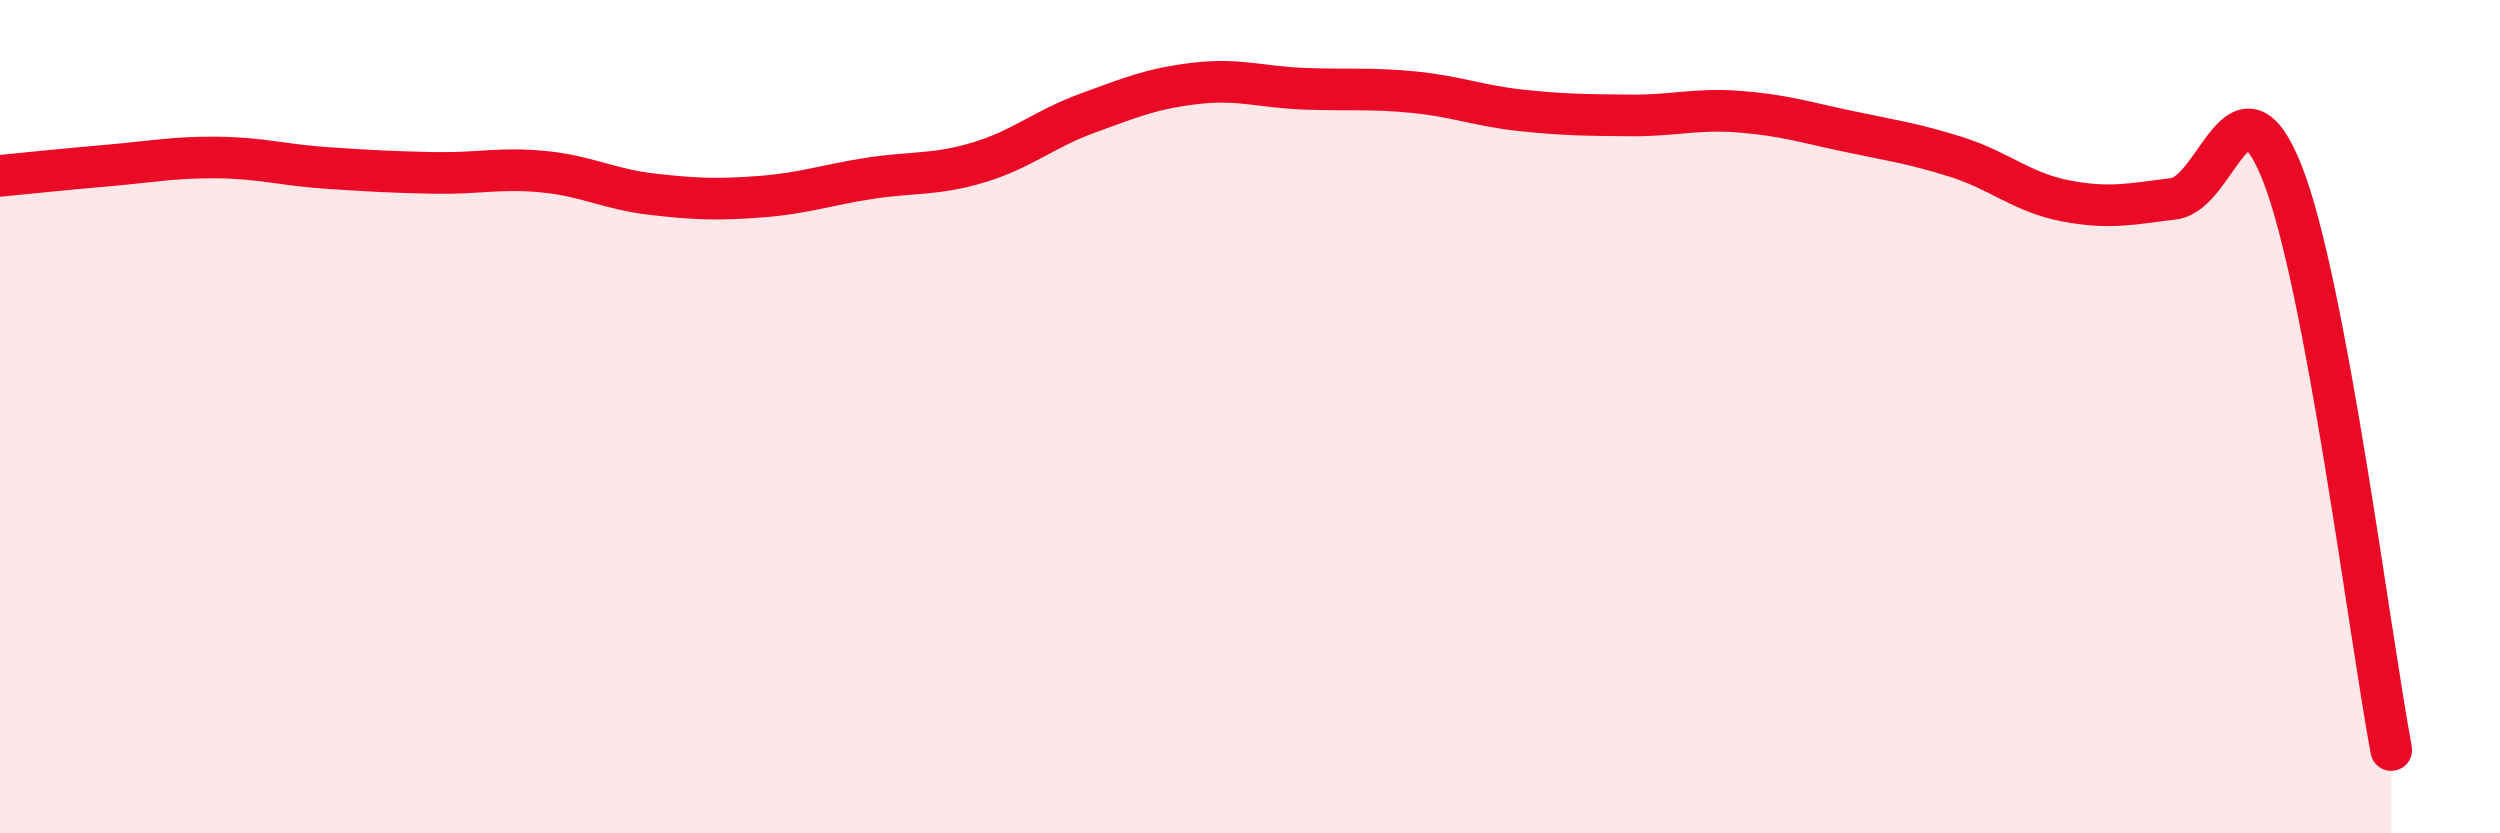
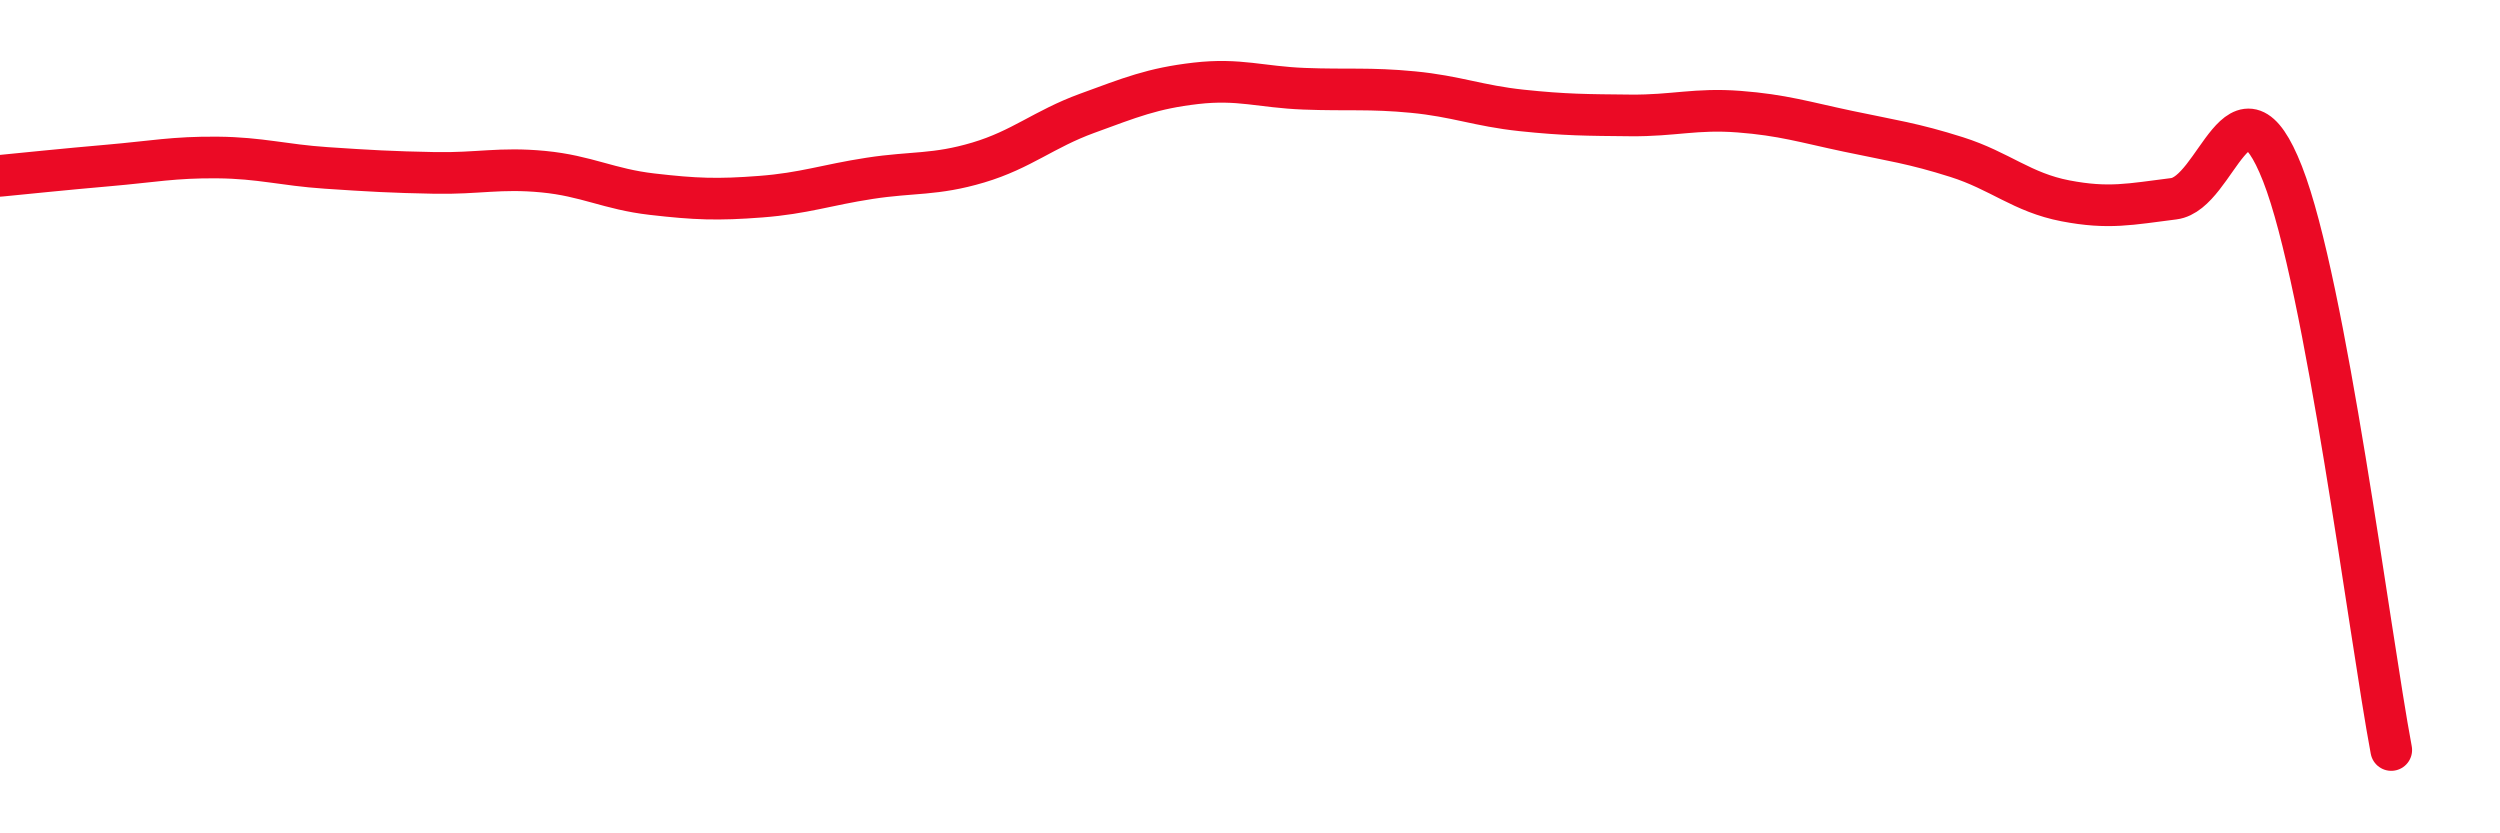
<svg xmlns="http://www.w3.org/2000/svg" width="60" height="20" viewBox="0 0 60 20">
-   <path d="M 0,4.22 C 0.52,4.17 1.57,4.06 2.61,3.97 C 3.65,3.88 4.18,3.77 5.22,3.78 C 6.26,3.79 6.79,3.96 7.83,4.03 C 8.87,4.1 9.39,4.13 10.43,4.15 C 11.47,4.17 12,4.02 13.04,4.12 C 14.08,4.22 14.61,4.54 15.65,4.66 C 16.69,4.78 17.22,4.8 18.26,4.72 C 19.3,4.64 19.83,4.44 20.87,4.28 C 21.91,4.12 22.44,4.21 23.48,3.9 C 24.52,3.59 25.05,3.1 26.09,2.72 C 27.13,2.34 27.66,2.12 28.7,2 C 29.74,1.88 30.26,2.09 31.3,2.13 C 32.34,2.17 32.87,2.11 33.91,2.21 C 34.95,2.31 35.48,2.54 36.52,2.65 C 37.56,2.76 38.09,2.76 39.13,2.77 C 40.17,2.78 40.7,2.6 41.74,2.68 C 42.78,2.76 43.31,2.93 44.35,3.15 C 45.39,3.37 45.92,3.44 46.96,3.77 C 48,4.1 48.53,4.62 49.57,4.82 C 50.61,5.02 51.13,4.9 52.17,4.77 C 53.21,4.64 53.74,1.52 54.78,4.17 C 55.82,6.82 56.87,15.23 57.39,18L57.39 20L0 20Z" fill="#EB0A25" opacity="0.1" stroke-linecap="round" stroke-linejoin="round" />
  <path d="M 0,4.22 C 0.52,4.17 1.57,4.06 2.61,3.97 C 3.65,3.88 4.18,3.77 5.22,3.78 C 6.26,3.79 6.79,3.96 7.83,4.03 C 8.87,4.1 9.39,4.13 10.43,4.15 C 11.47,4.17 12,4.02 13.04,4.12 C 14.08,4.22 14.61,4.54 15.65,4.66 C 16.69,4.78 17.22,4.8 18.26,4.72 C 19.3,4.64 19.83,4.44 20.87,4.28 C 21.91,4.12 22.44,4.21 23.48,3.9 C 24.52,3.59 25.05,3.1 26.09,2.72 C 27.13,2.34 27.66,2.12 28.7,2 C 29.74,1.88 30.26,2.09 31.3,2.13 C 32.34,2.17 32.87,2.11 33.91,2.21 C 34.95,2.31 35.48,2.54 36.52,2.65 C 37.56,2.76 38.09,2.76 39.13,2.77 C 40.17,2.78 40.7,2.6 41.74,2.68 C 42.78,2.76 43.31,2.93 44.35,3.15 C 45.39,3.37 45.92,3.44 46.96,3.77 C 48,4.1 48.53,4.62 49.57,4.82 C 50.61,5.02 51.13,4.9 52.17,4.77 C 53.21,4.64 53.74,1.52 54.78,4.17 C 55.82,6.82 56.87,15.23 57.39,18" stroke="#EB0A25" stroke-width="1" fill="none" stroke-linecap="round" stroke-linejoin="round" />
</svg>